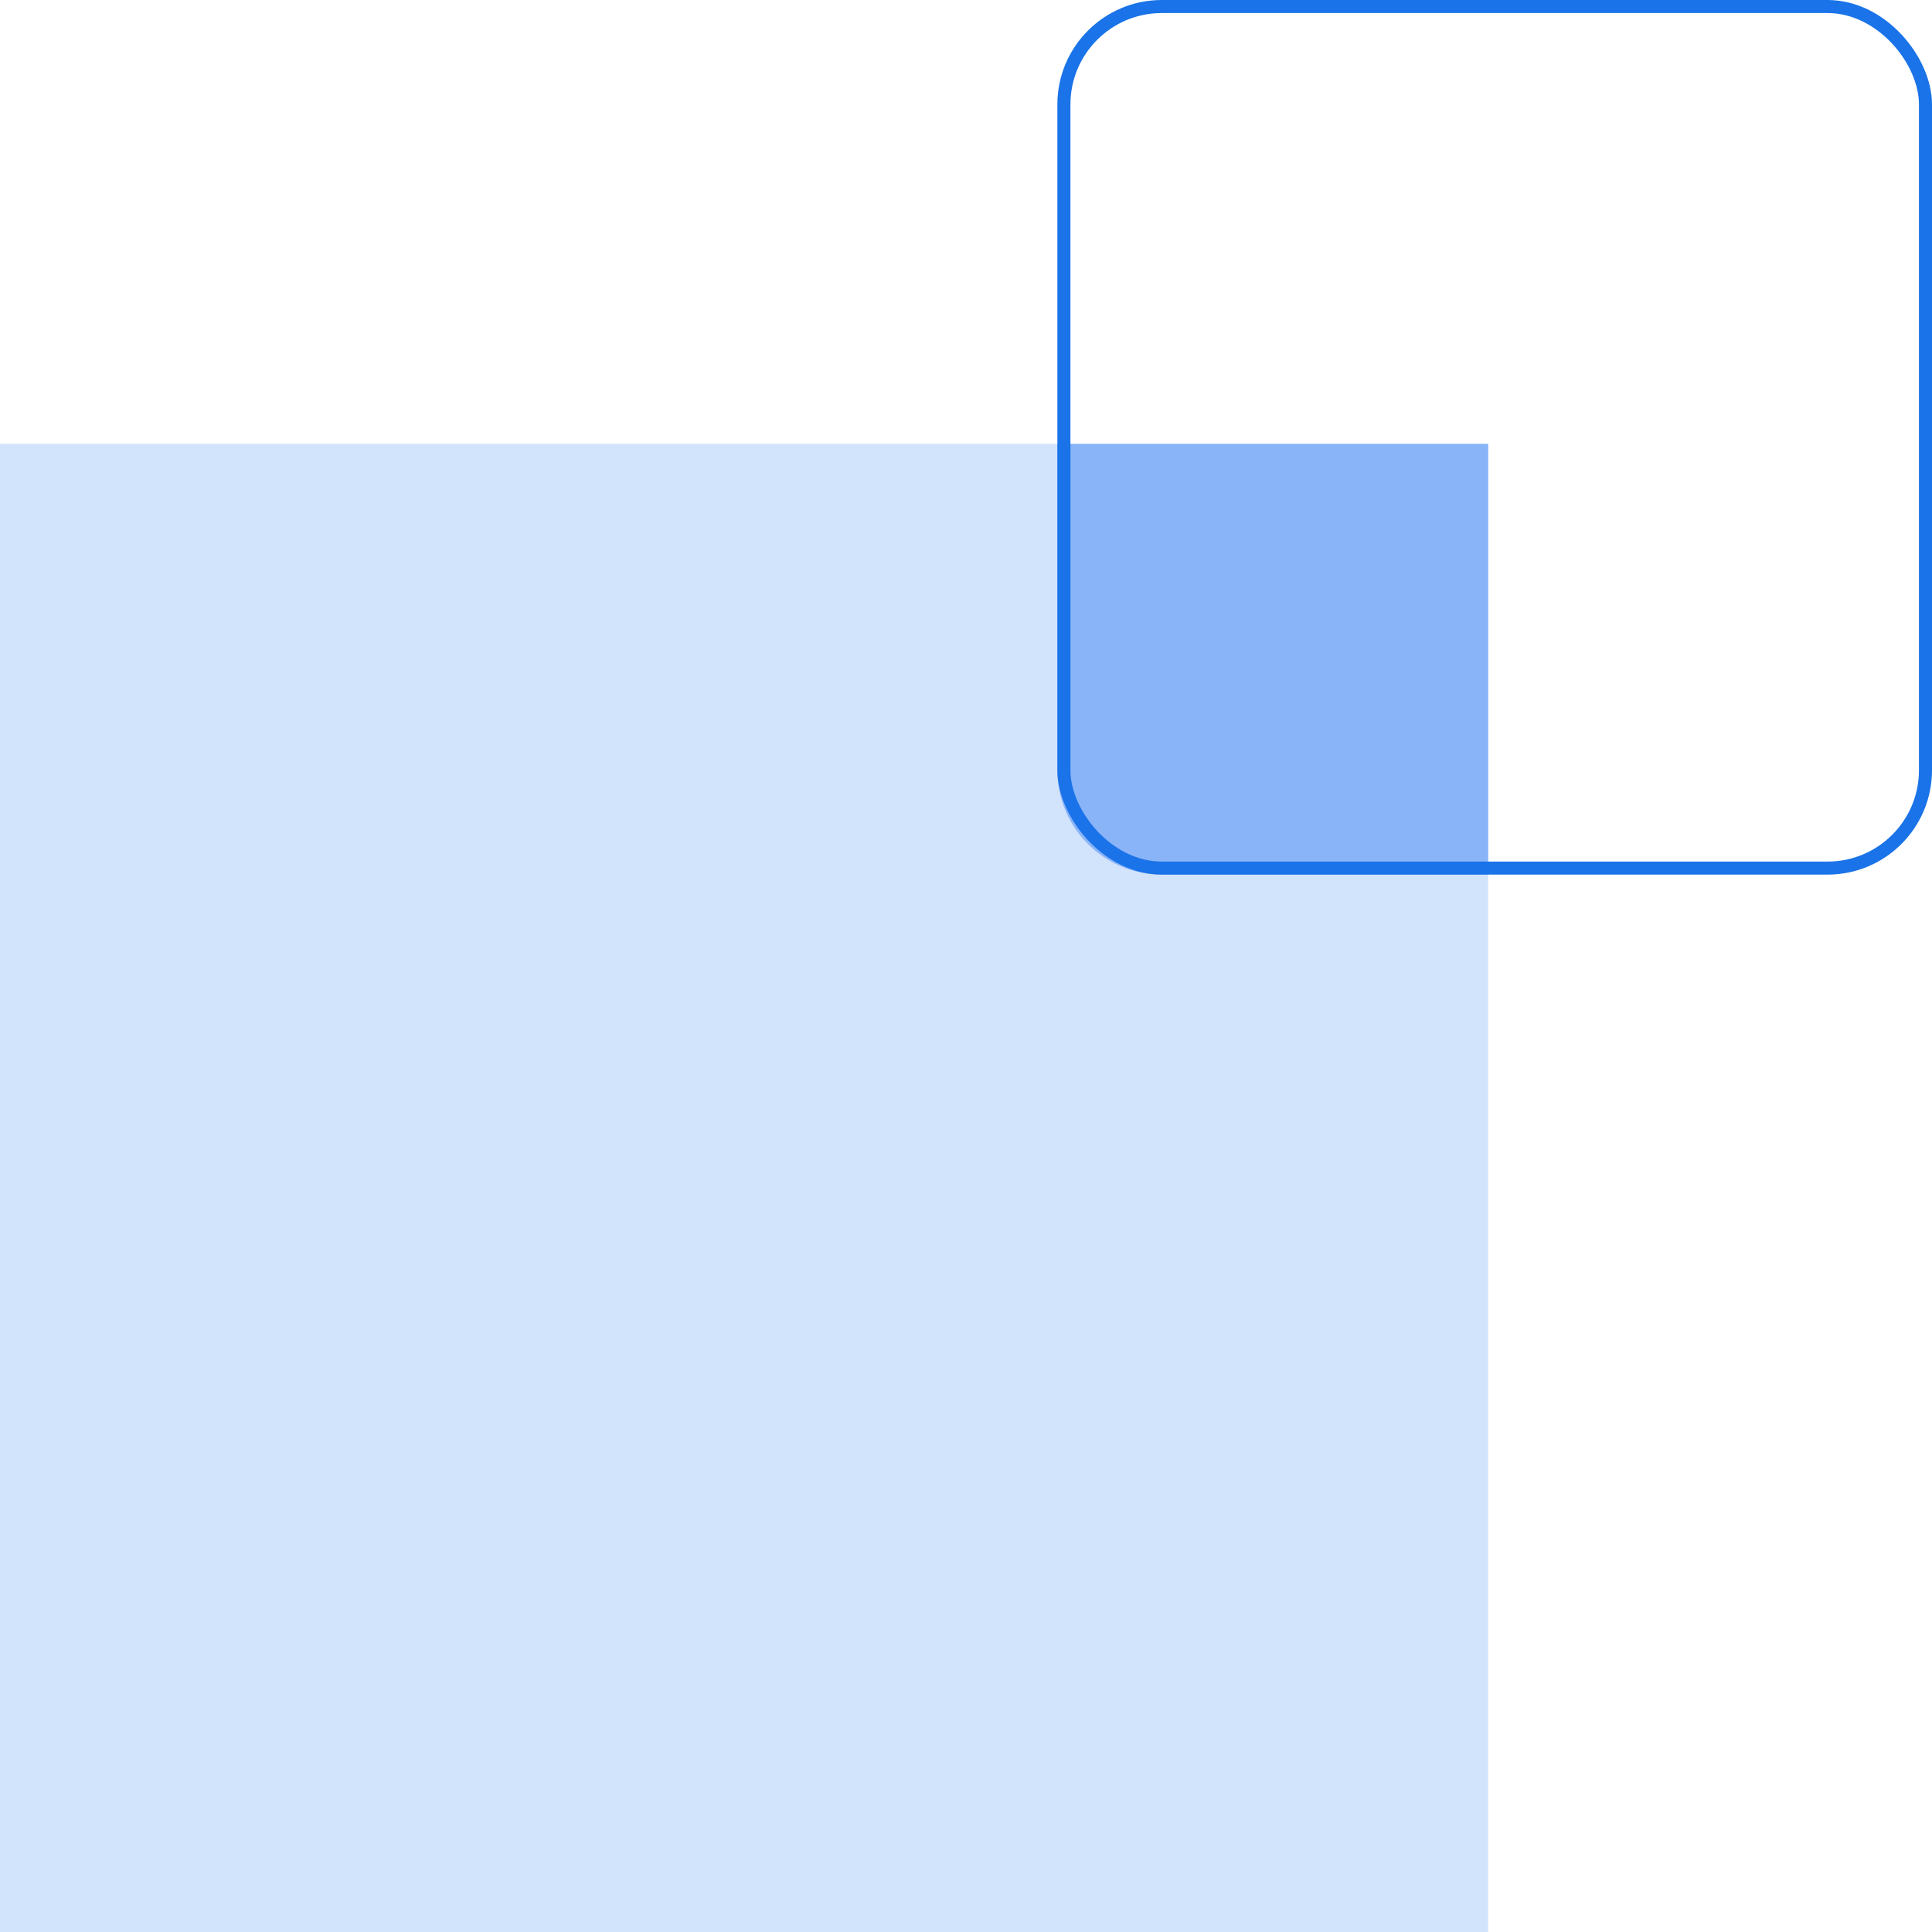
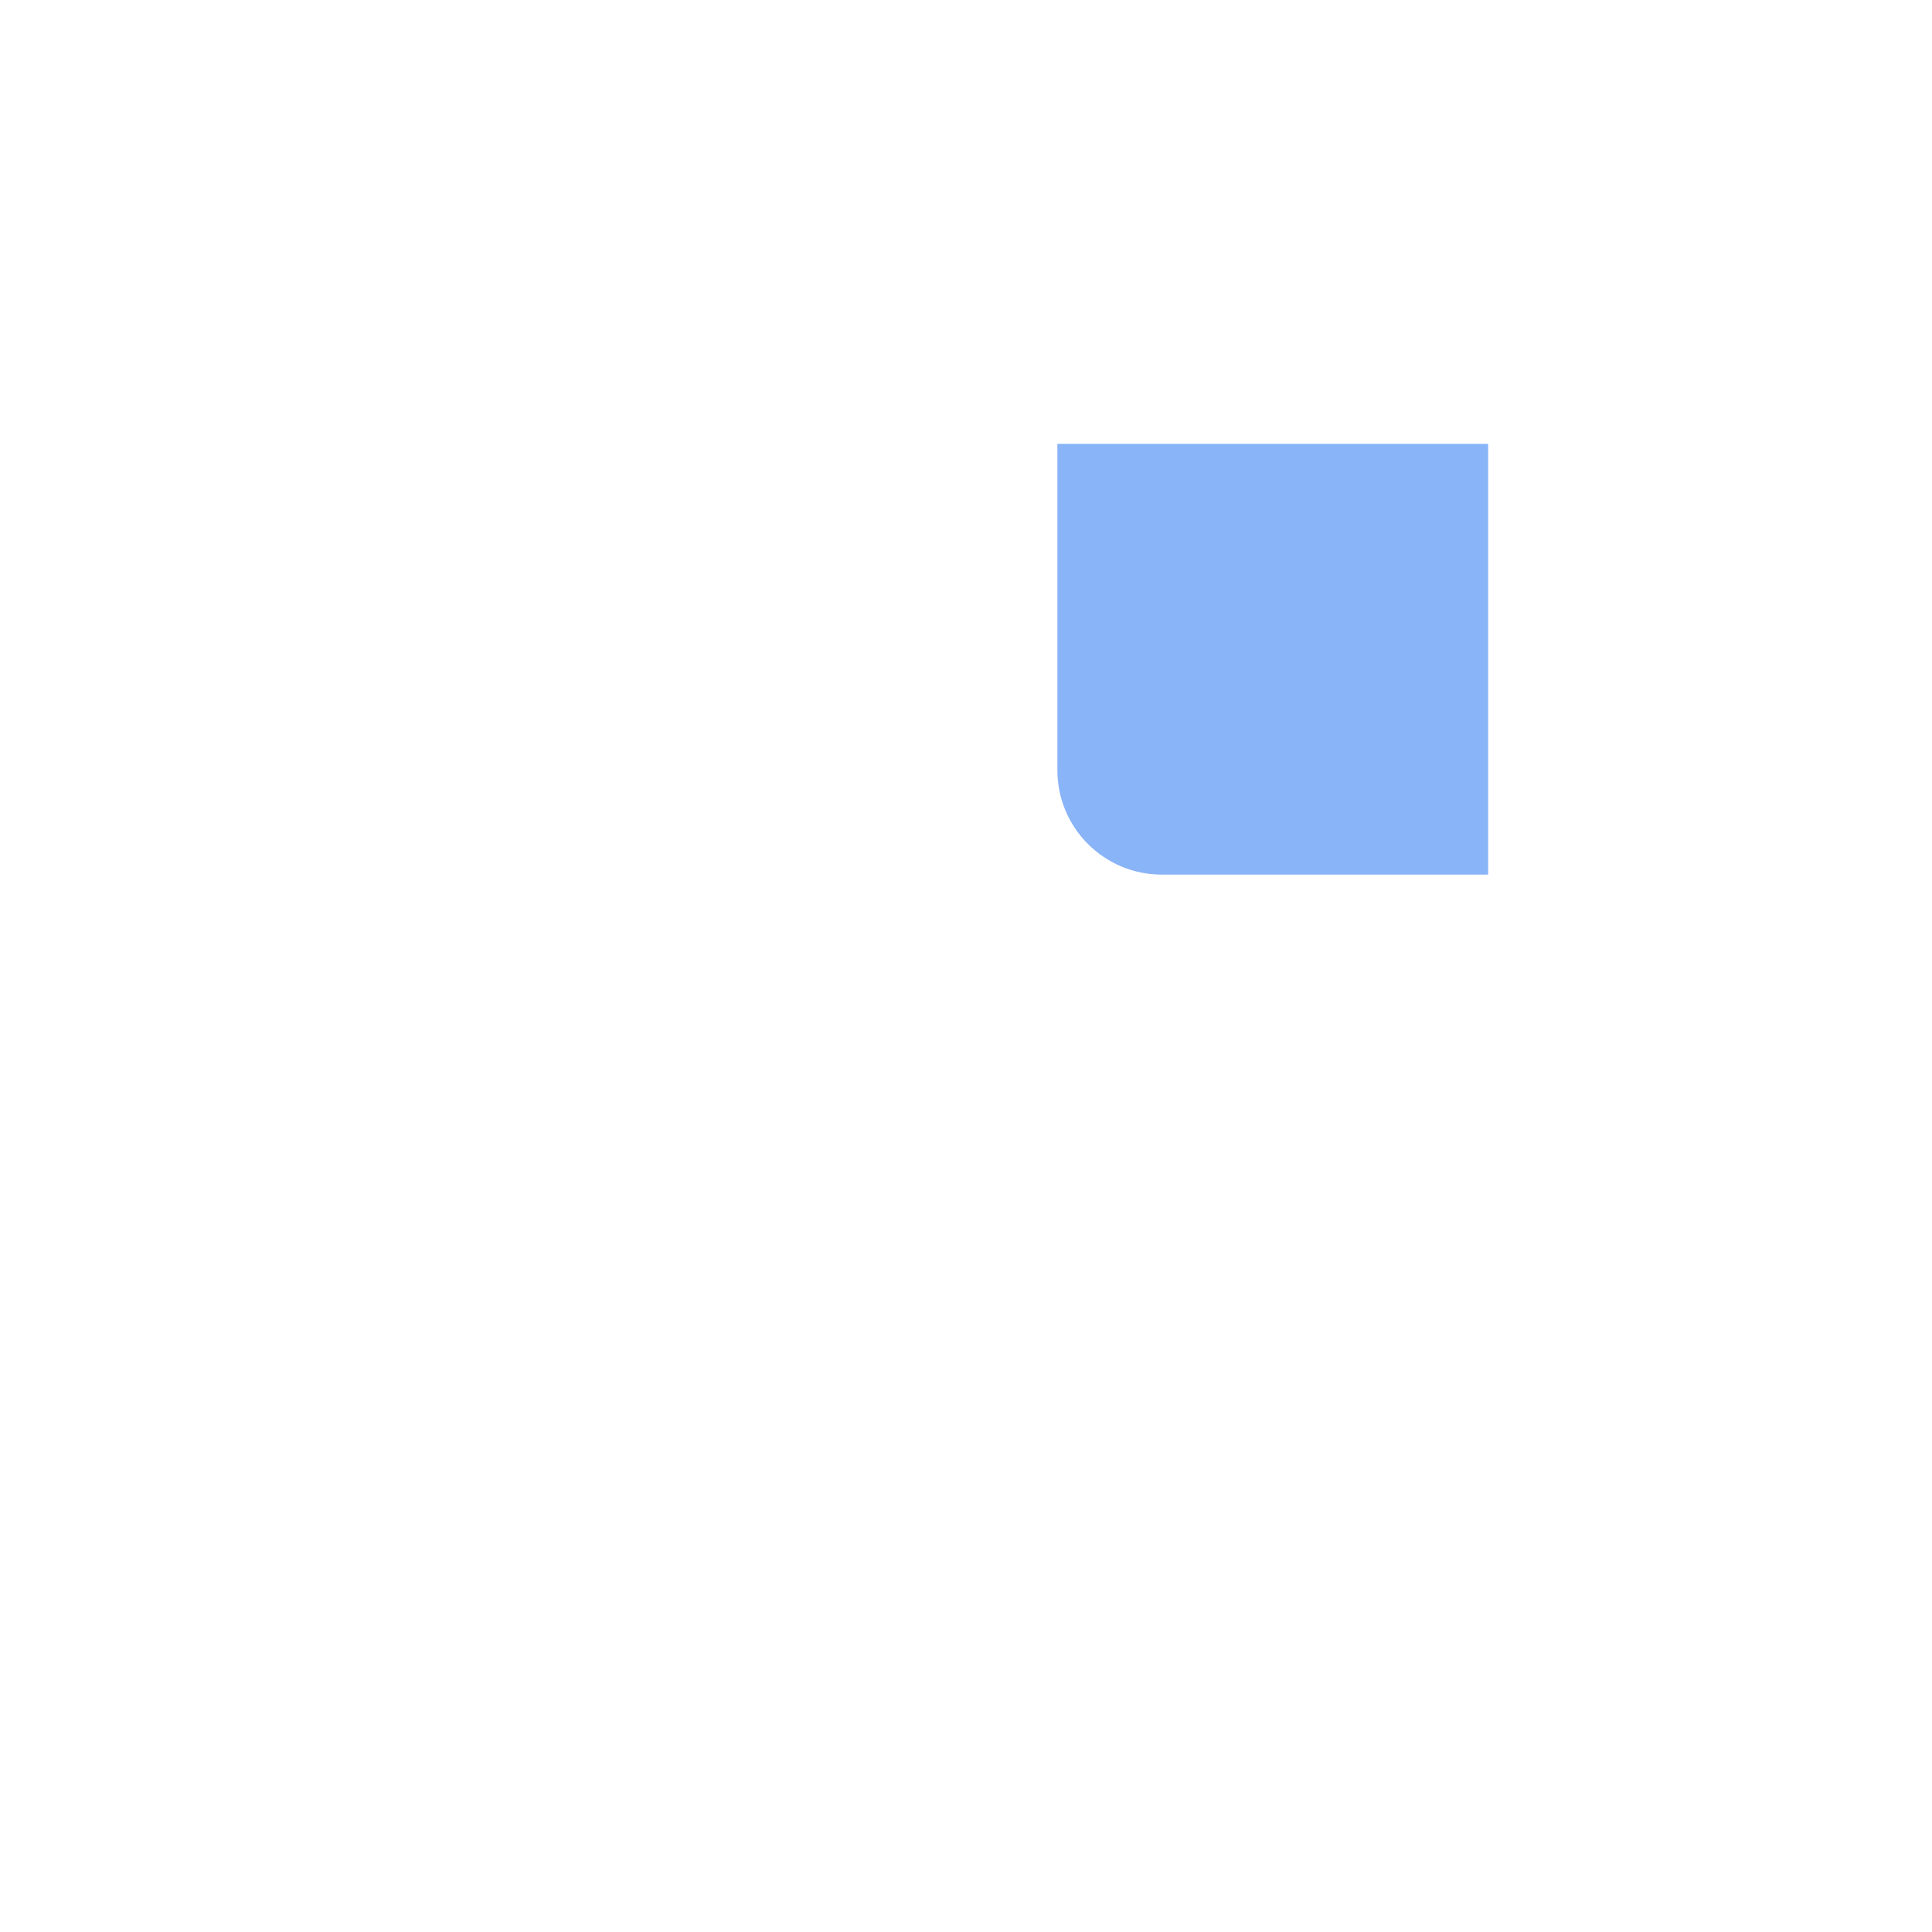
<svg xmlns="http://www.w3.org/2000/svg" width="148" height="148" viewBox="0 0 148 148" fill="none">
-   <rect y="34" width="114" height="114" fill="#D2E3FC" />
  <path d="M81 34H114V67H89C84.582 67 81 63.418 81 59V34Z" fill="#8AB4F8" />
-   <rect x="81.5" y="0.5" width="66" height="66" rx="7.5" stroke="#1A73E8" />
</svg>